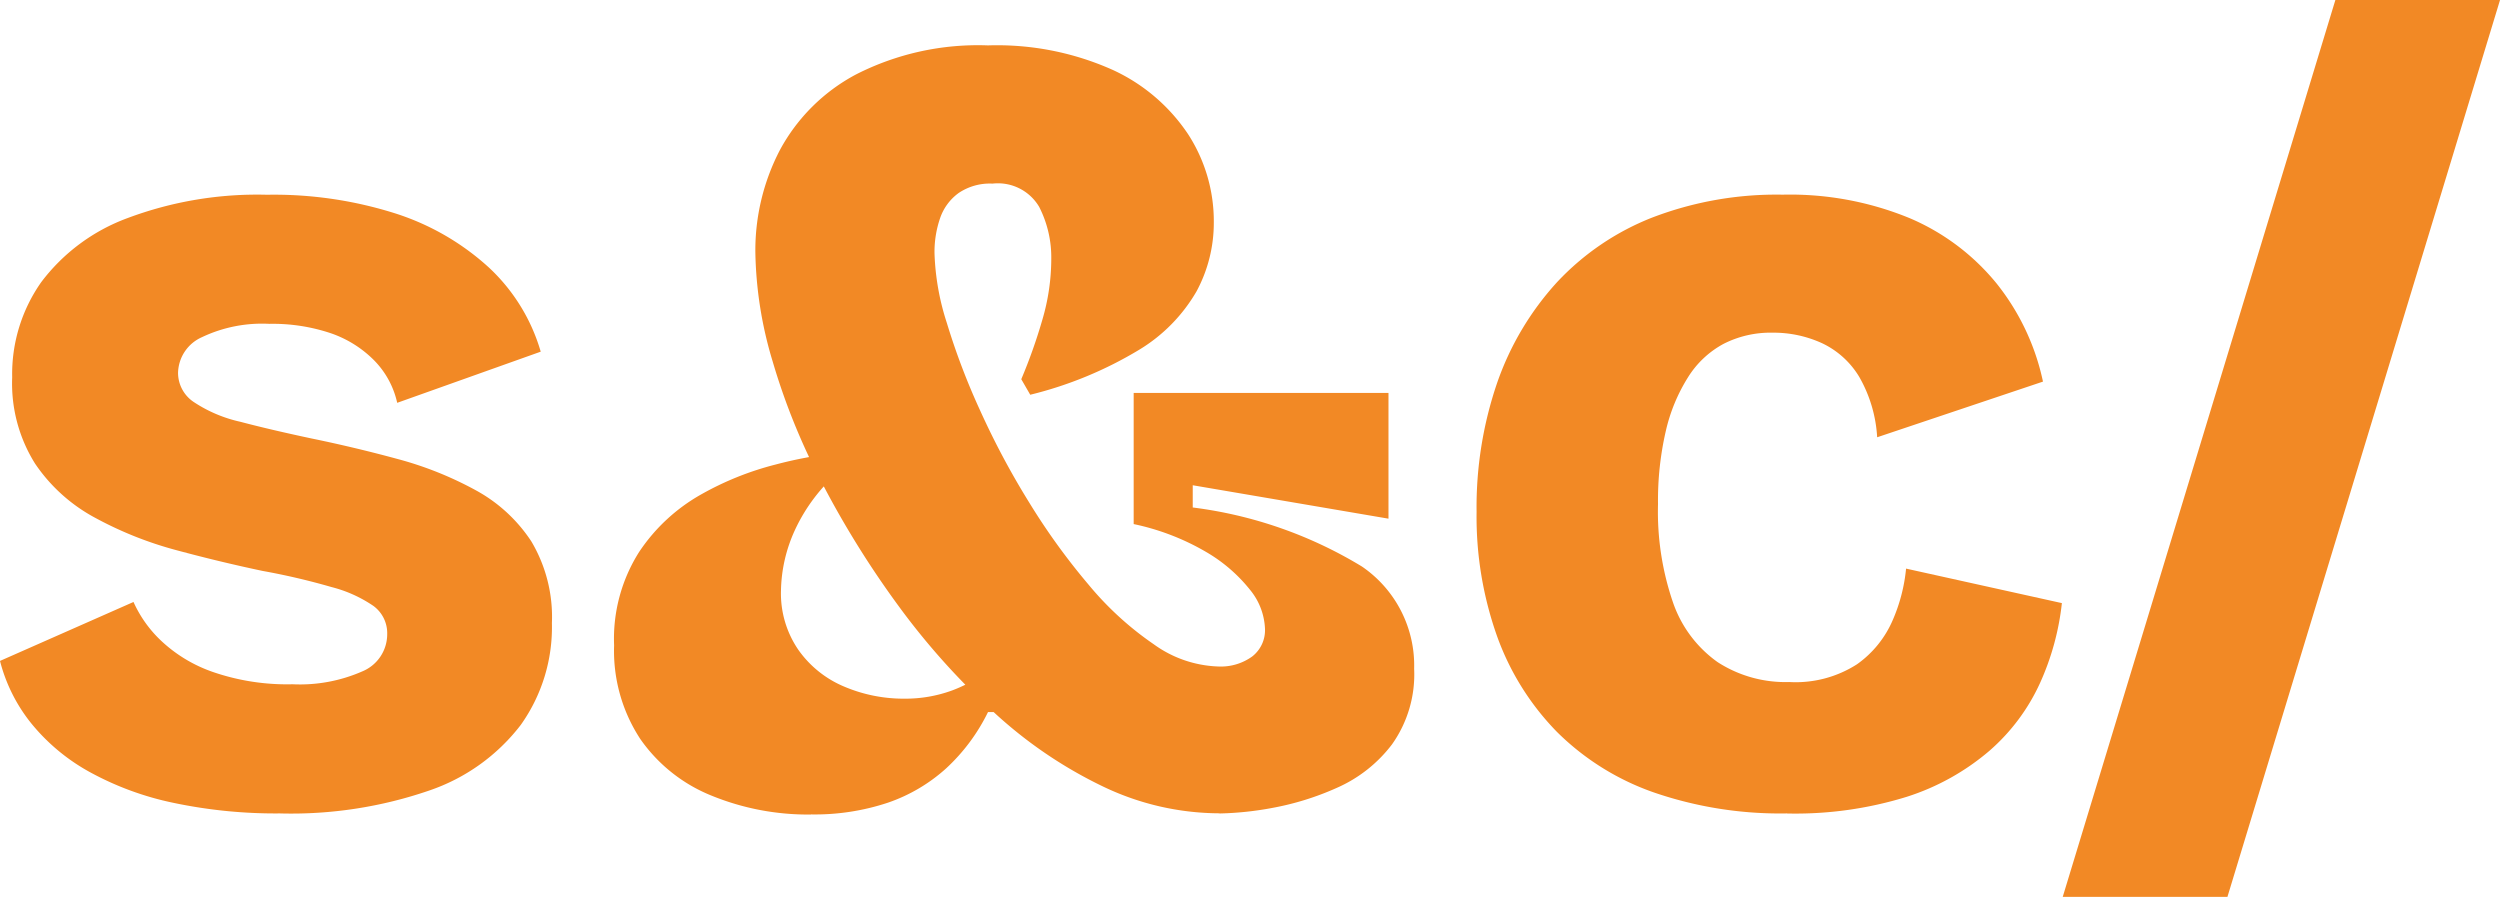
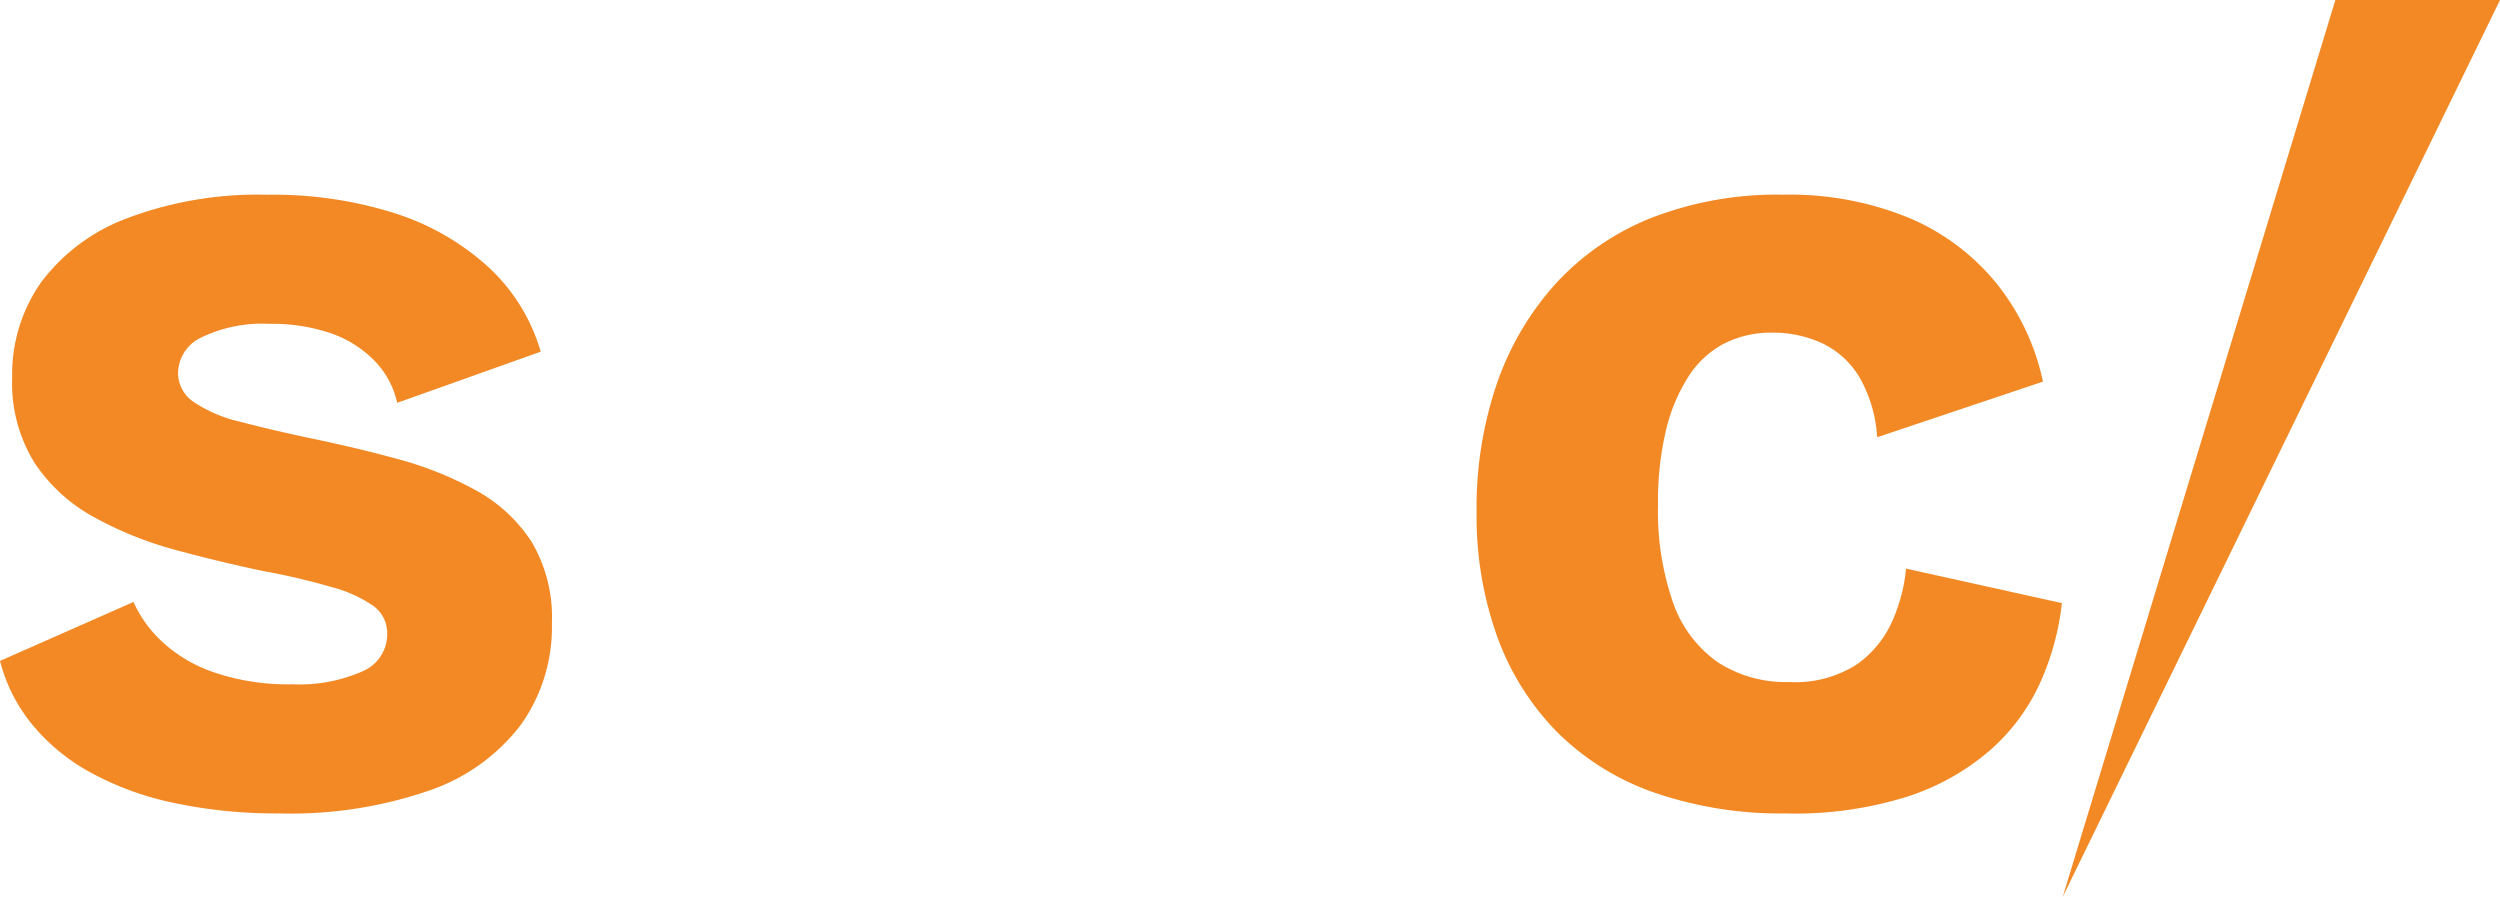
<svg xmlns="http://www.w3.org/2000/svg" id="Group_85" data-name="Group 85" width="94.776" height="34" viewBox="0 0 94.776 34">
  <path id="Path_12" data-name="Path 12" d="M10.63,31.281a18.748,18.748,0,0,1-4.049-.4A11.421,11.421,0,0,1,3.416,29.72,7.524,7.524,0,0,1,1.2,27.885,6.24,6.24,0,0,1,0,25.5l5.061-2.235a4.615,4.615,0,0,0,1.033,1.456,5.467,5.467,0,0,0,1.983,1.2,8.642,8.642,0,0,0,3.017.464,5.876,5.876,0,0,0,2.635-.486,1.524,1.524,0,0,0,.95-1.413,1.28,1.28,0,0,0-.528-1.075A5.024,5.024,0,0,0,12.57,22.7a25.983,25.983,0,0,0-2.615-.612q-1.6-.338-3.247-.781a14.01,14.01,0,0,1-3.08-1.222,6.392,6.392,0,0,1-2.3-2.067,5.726,5.726,0,0,1-.866-3.269,6.052,6.052,0,0,1,1.1-3.607A7.213,7.213,0,0,1,4.83,8.714a14,14,0,0,1,5.293-.887,15.22,15.22,0,0,1,4.892.717,9.578,9.578,0,0,1,3.524,2.046,7.043,7.043,0,0,1,1.96,3.186l-5.441,1.939a3.315,3.315,0,0,0-.865-1.6A4.26,4.26,0,0,0,12.55,13.08a6.914,6.914,0,0,0-2.342-.359,5.3,5.3,0,0,0-2.553.506,1.515,1.515,0,0,0-.905,1.35,1.33,1.33,0,0,0,.611,1.118,5.248,5.248,0,0,0,1.751.739q1.137.3,2.7.633,1.643.338,3.269.78a13.336,13.336,0,0,1,2.952,1.181,5.88,5.88,0,0,1,2.11,1.94,5.608,5.608,0,0,1,.78,3.1,6.384,6.384,0,0,1-1.182,3.86,7.357,7.357,0,0,1-3.48,2.489,16.077,16.077,0,0,1-5.631.865" transform="translate(0 -0.444)" fill="#f28925" />
-   <path id="Path_13" data-name="Path 13" d="M32.148,30.983a9.664,9.664,0,0,1-3.776-.718,6.03,6.03,0,0,1-2.7-2.151,6.091,6.091,0,0,1-.989-3.543,6.145,6.145,0,0,1,.95-3.544,6.869,6.869,0,0,1,2.339-2.173A11.478,11.478,0,0,1,30.8,17.716a16.153,16.153,0,0,1,2.361-.442l.085.674A6.613,6.613,0,0,0,31.537,20.2a5.719,5.719,0,0,0-.528,2.3,3.775,3.775,0,0,0,.656,2.235,4.02,4.02,0,0,0,1.728,1.393,5.764,5.764,0,0,0,2.3.463,5.151,5.151,0,0,0,1.815-.316,5.473,5.473,0,0,0,1.561-.907l.589,1.73h-.8a7.2,7.2,0,0,1-1.582,2.13,6.358,6.358,0,0,1-2.216,1.307,8.758,8.758,0,0,1-2.91.444m15.482-.042a10.259,10.259,0,0,1-4.451-1.034,16.81,16.81,0,0,1-4.134-2.827,27.181,27.181,0,0,1-3.586-4.007,35.788,35.788,0,0,1-2.867-4.6,24.925,24.925,0,0,1-1.9-4.662,15.056,15.056,0,0,1-.656-4.133,8.228,8.228,0,0,1,.93-3.881,7.01,7.01,0,0,1,2.888-2.868,10.17,10.17,0,0,1,5-1.1,10.725,10.725,0,0,1,4.725.927,6.882,6.882,0,0,1,2.867,2.447,6.065,6.065,0,0,1,.97,3.332,5.476,5.476,0,0,1-.653,2.615,6.24,6.24,0,0,1-2.172,2.215,14.782,14.782,0,0,1-4.134,1.708l-.34-.589a20.134,20.134,0,0,0,.8-2.257,8.18,8.18,0,0,0,.337-2.3A4.208,4.208,0,0,0,40.8,7.951a1.814,1.814,0,0,0-1.771-.886,2.112,2.112,0,0,0-1.287.358,1.959,1.959,0,0,0-.7.95,3.924,3.924,0,0,0-.212,1.349,9.468,9.468,0,0,0,.464,2.615,26.14,26.14,0,0,0,1.267,3.333,30.261,30.261,0,0,0,1.855,3.479,25.1,25.1,0,0,0,2.256,3.122,12.02,12.02,0,0,0,2.469,2.257,4.413,4.413,0,0,0,2.446.843,2.029,2.029,0,0,0,1.287-.38,1.261,1.261,0,0,0,.484-1.054,2.48,2.48,0,0,0-.569-1.476,5.953,5.953,0,0,0-1.666-1.434,9.159,9.159,0,0,0-2.743-1.055V15h9.66v4.767L46.619,18.5v.843a16.228,16.228,0,0,1,6.411,2.236,4.542,4.542,0,0,1,1.983,3.88,4.58,4.58,0,0,1-.843,2.869,5.294,5.294,0,0,1-2.089,1.644,10.643,10.643,0,0,1-2.447.761,12.181,12.181,0,0,1-2,.21" transform="translate(-1.402 -0.104)" fill="#f28925" />
  <path id="Path_14" data-name="Path 14" d="M71.119,31.281a14.719,14.719,0,0,1-5.062-.8,9.781,9.781,0,0,1-3.67-2.3,10.025,10.025,0,0,1-2.257-3.608,13.539,13.539,0,0,1-.78-4.723,14.545,14.545,0,0,1,.78-4.894,11,11,0,0,1,2.257-3.8,9.867,9.867,0,0,1,3.628-2.467,13.156,13.156,0,0,1,4.935-.865,11.918,11.918,0,0,1,4.81.887A8.573,8.573,0,0,1,79.071,11.2a8.927,8.927,0,0,1,1.751,3.711l-6.286,2.11a5.191,5.191,0,0,0-.673-2.278,3.273,3.273,0,0,0-1.414-1.287,4.414,4.414,0,0,0-1.878-.4,3.926,3.926,0,0,0-1.855.422,3.6,3.6,0,0,0-1.349,1.266,6.568,6.568,0,0,0-.845,2.046,11.683,11.683,0,0,0-.294,2.763,10.591,10.591,0,0,0,.569,3.733,4.609,4.609,0,0,0,1.687,2.257A4.733,4.733,0,0,0,71.2,26.3a4.306,4.306,0,0,0,2.573-.674,3.967,3.967,0,0,0,1.35-1.666A6.432,6.432,0,0,0,75.632,22l5.907,1.308a9.955,9.955,0,0,1-.822,3.015A7.56,7.56,0,0,1,78.8,28.9a9.041,9.041,0,0,1-3.142,1.751,14.272,14.272,0,0,1-4.536.633" transform="translate(-3.372 -0.444)" fill="#f28925" />
-   <path id="Path_15" data-name="Path 15" d="M82.909,34,93.245,0h6.242L89.153,34Z" transform="translate(-4.71 0)" fill="#f28925" />
+   <path id="Path_15" data-name="Path 15" d="M82.909,34,93.245,0h6.242Z" transform="translate(-4.71 0)" fill="#f28925" />
</svg>